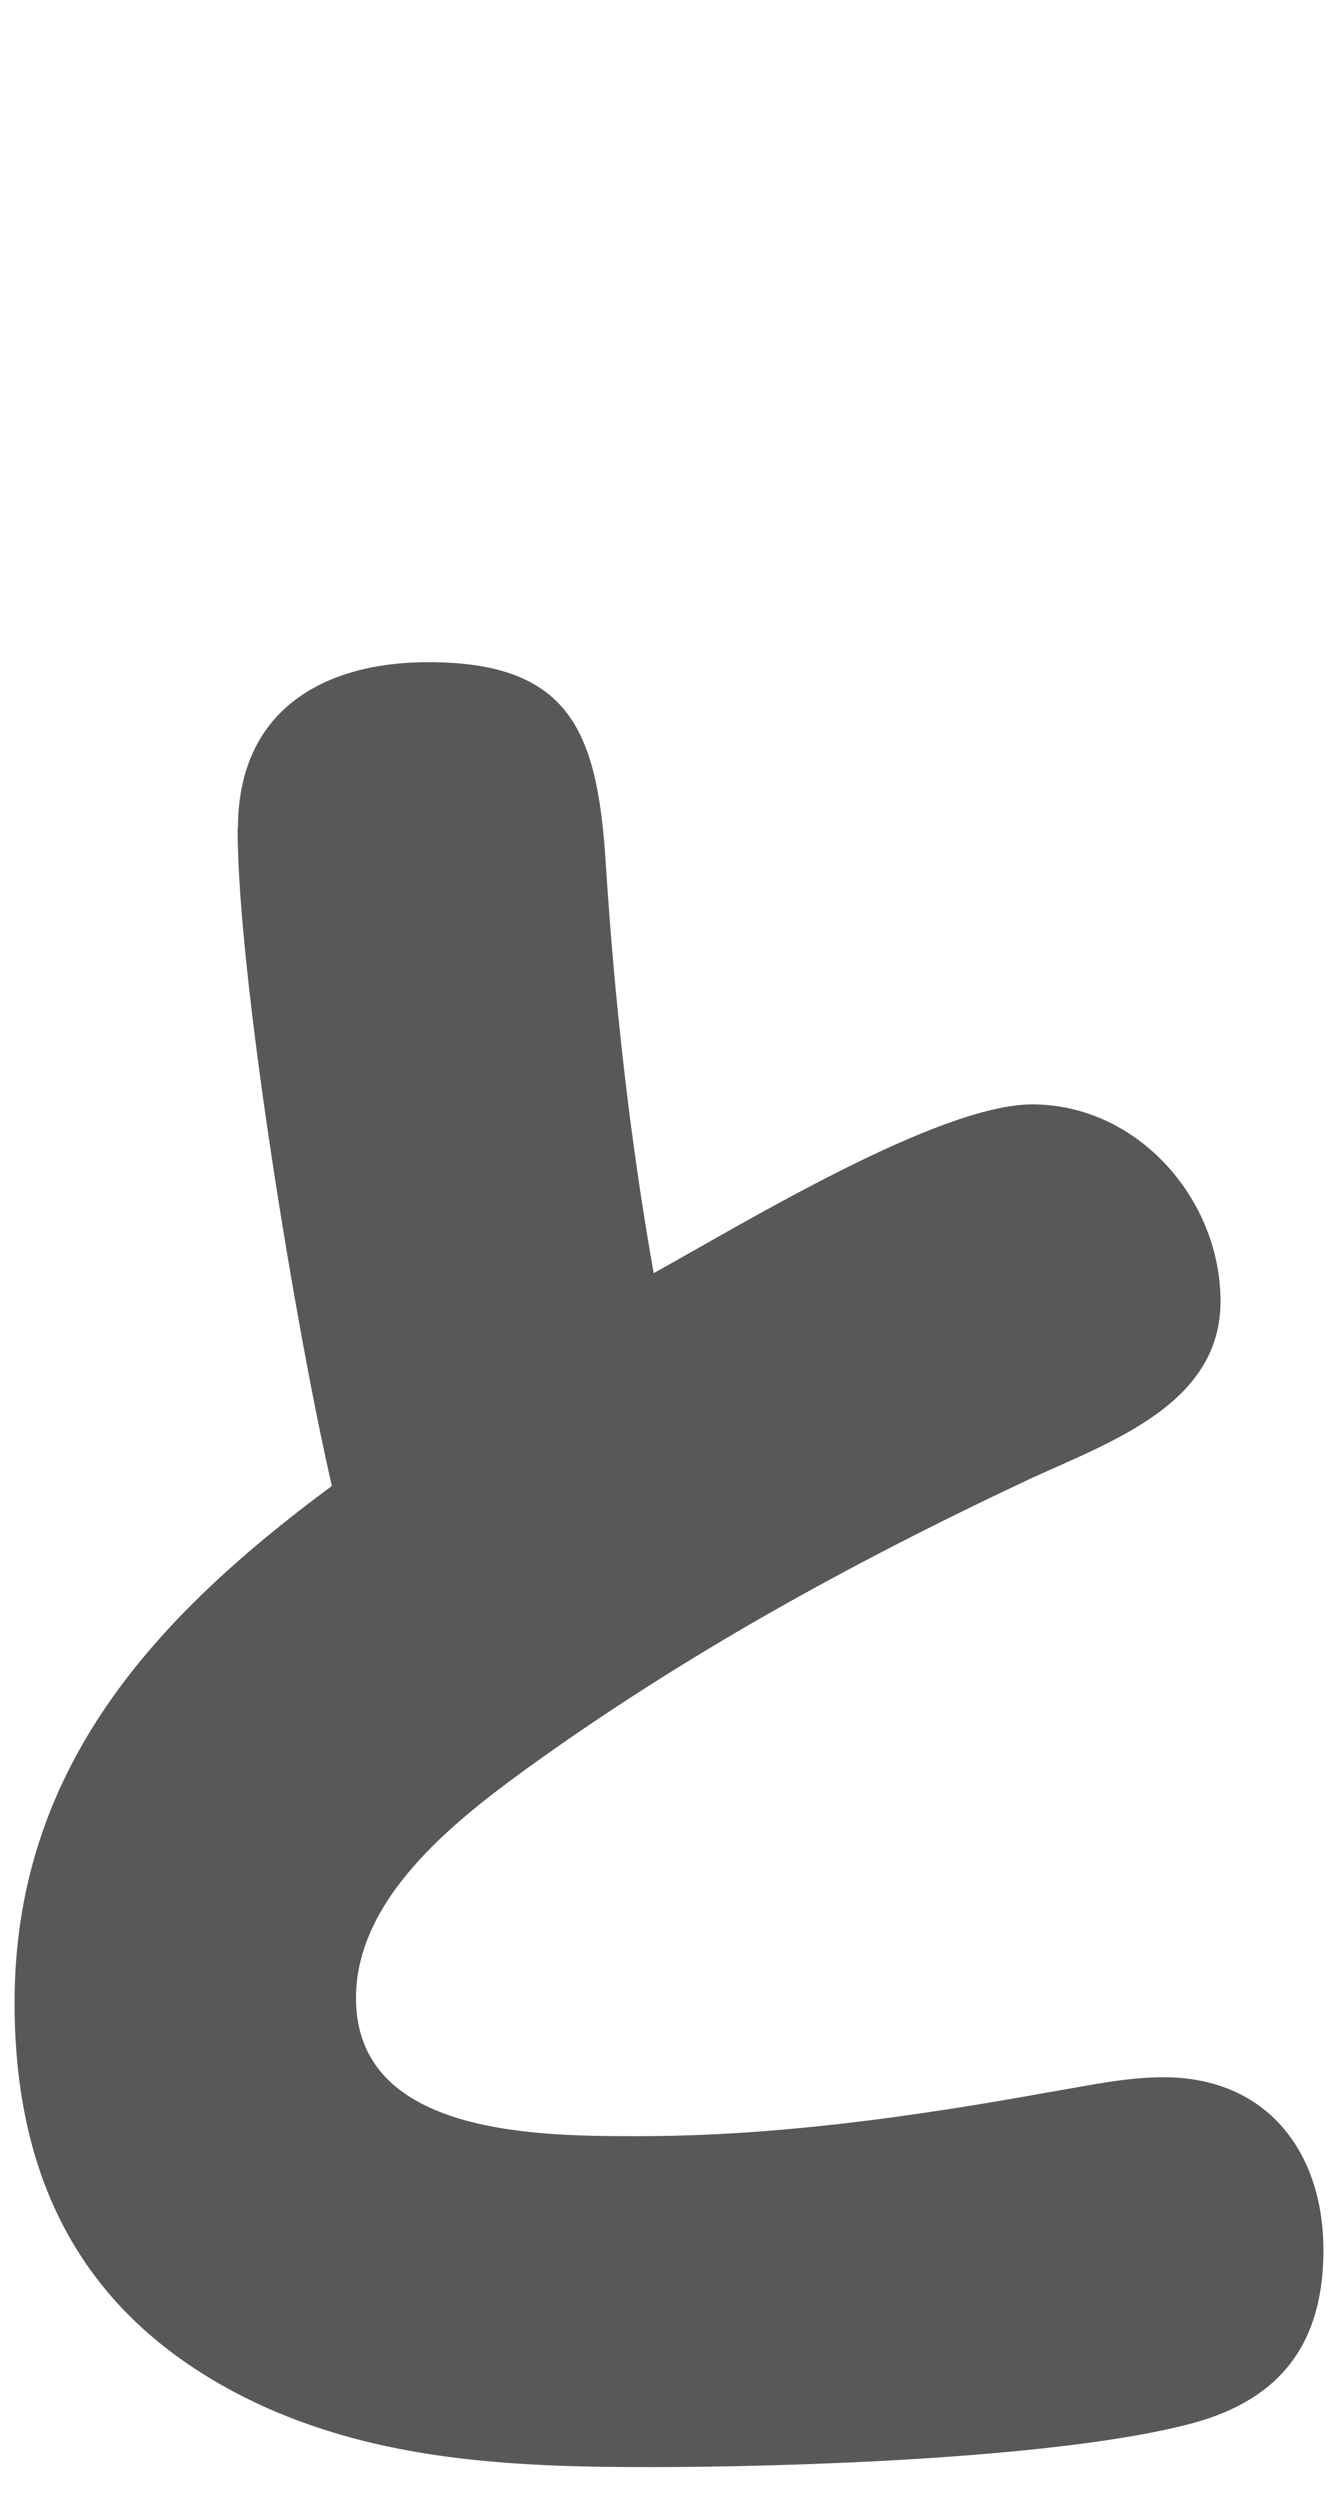
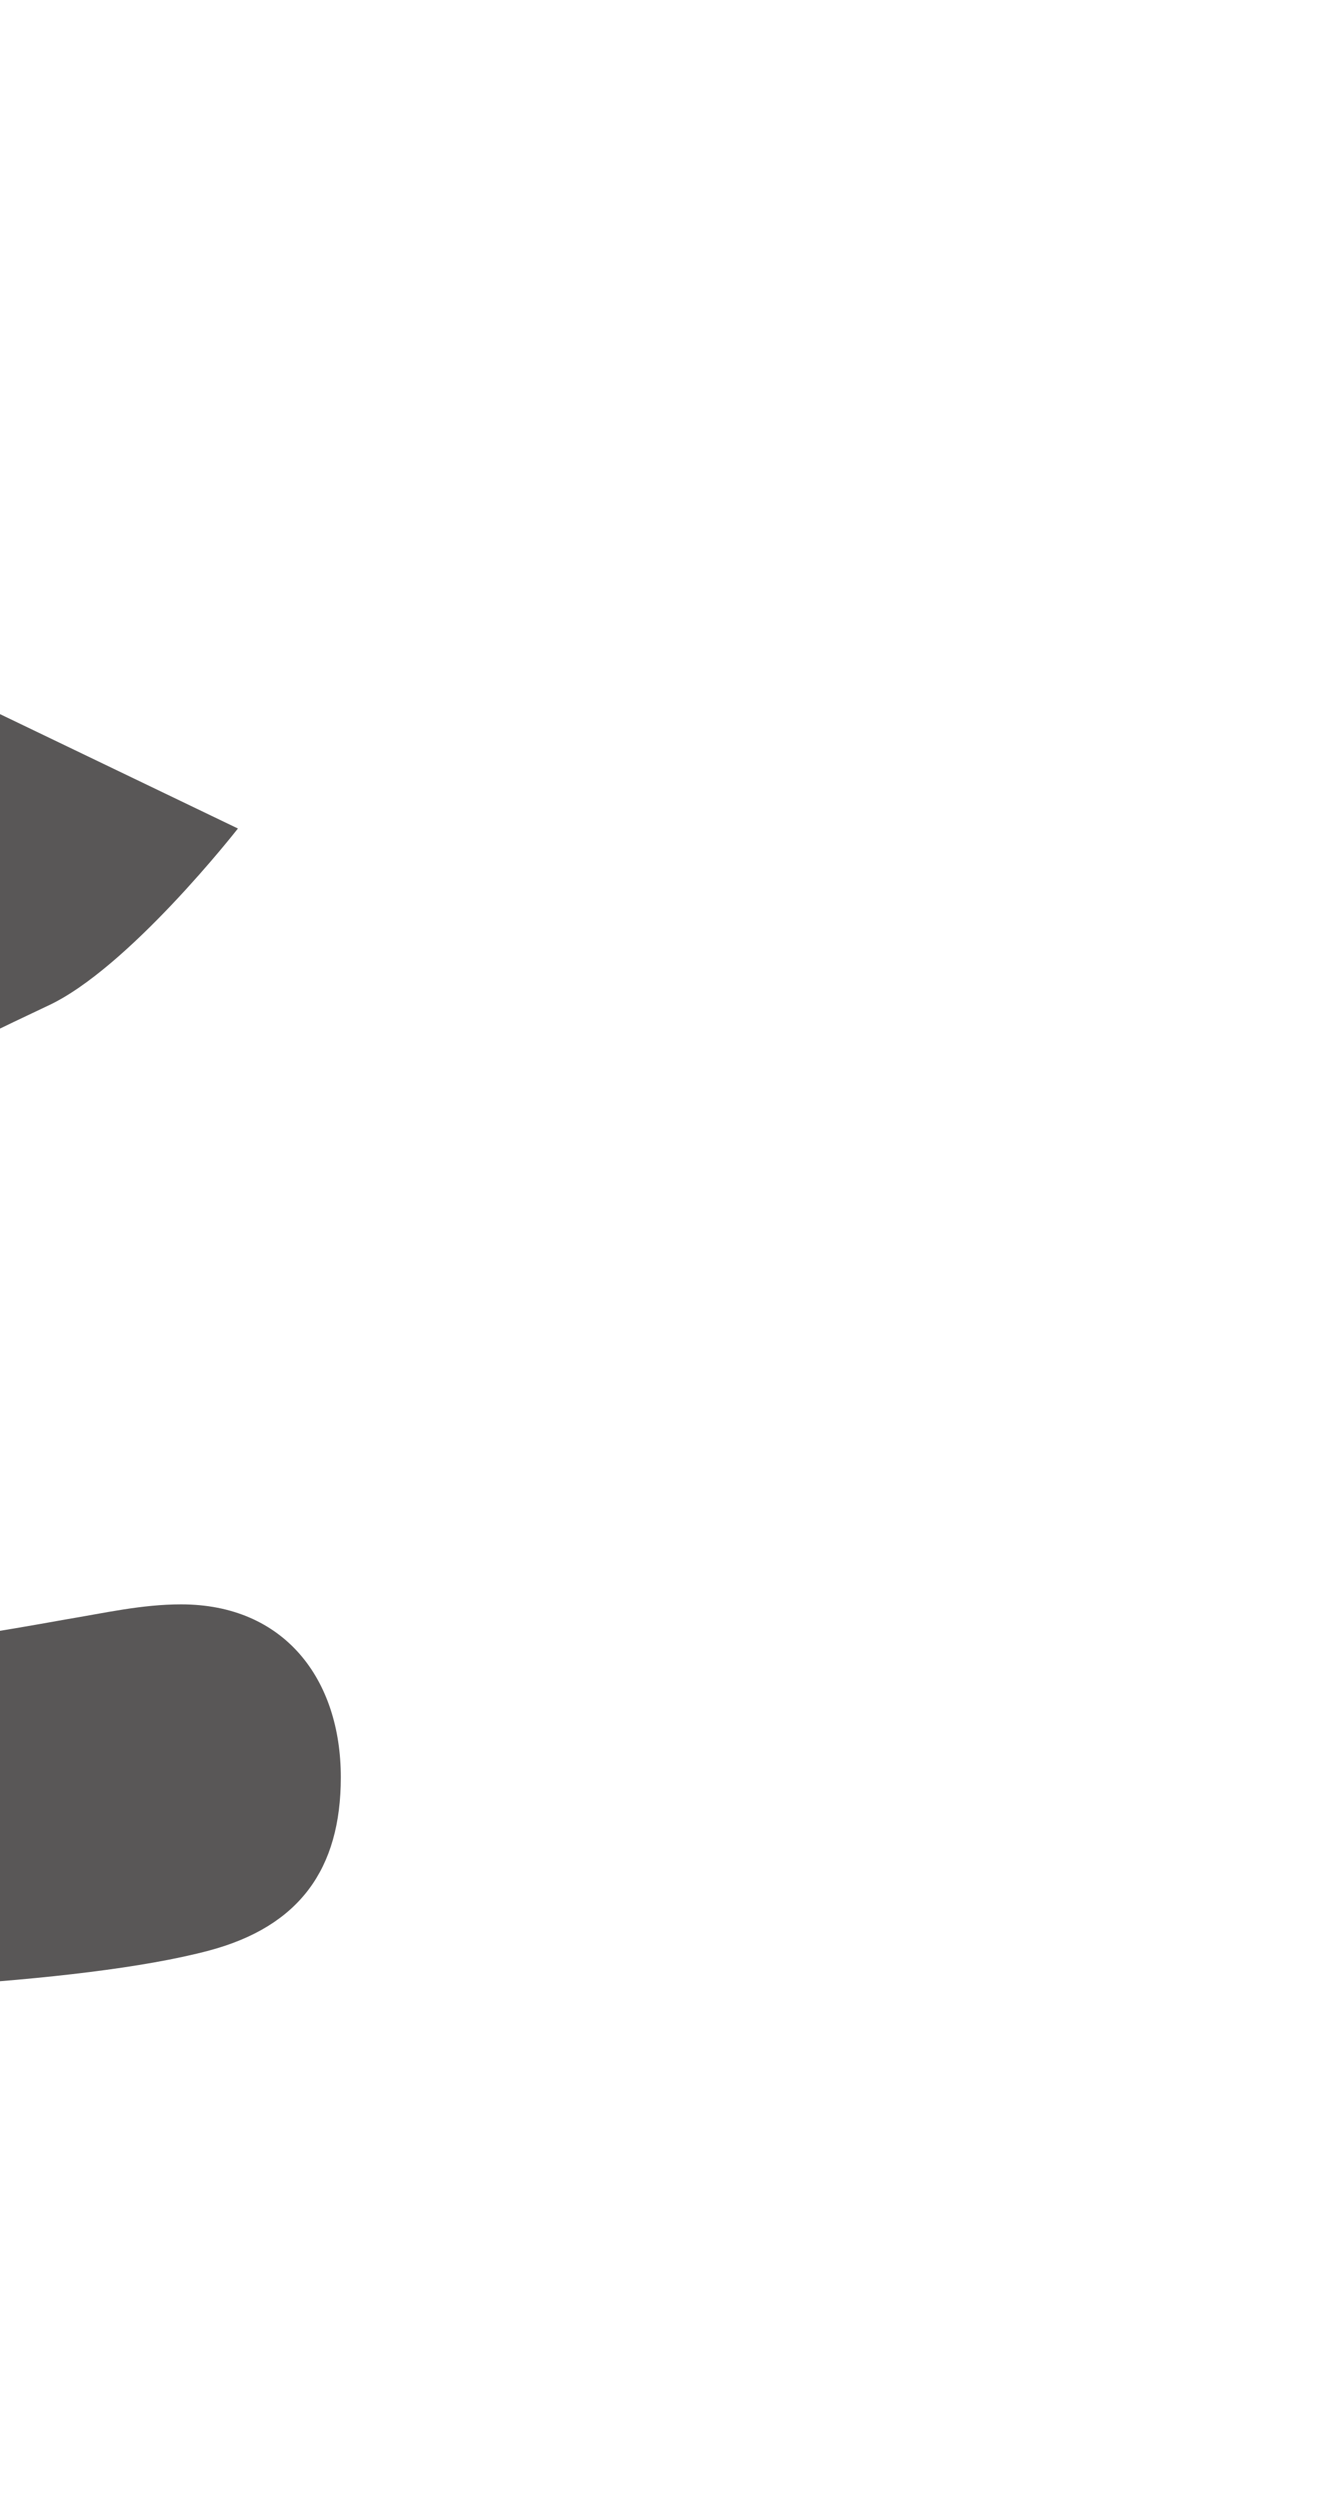
<svg xmlns="http://www.w3.org/2000/svg" id="_レイヤー_1" data-name="レイヤー 1" viewBox="0 0 44.99 84">
  <defs>
    <style>
      .cls-1 {
        fill: #595757;
      }
    </style>
  </defs>
-   <path class="cls-1" d="M8,27.84c0-3.97,2.87-5.59,6.4-5.59,4.78,0,5.67,2.36,5.96,6.62.29,4.64.81,9.35,1.62,13.91,2.94-1.62,9.57-5.67,12.73-5.67,3.53,0,6.33,3.17,6.33,6.62s-3.68,4.71-6.4,5.96c-6.11,2.87-11.7,5.96-17,9.79-2.43,1.77-5.67,4.34-5.67,7.66,0,4.64,6.18,4.64,9.5,4.64,4.64,0,9.27-.66,13.76-1.47,1.33-.22,2.58-.51,3.9-.51,3.46,0,5.37,2.5,5.37,5.81,0,3.09-1.4,5.01-4.42,5.82-4.42,1.18-13.47,1.47-18.25,1.47s-9.57-.22-13.91-2.5c-5.15-2.72-7.43-7.14-7.43-13.1,0-7.88,4.71-12.96,10.67-17.37-1.18-5.08-3.17-17.08-3.17-22.08Z" />
+   <path class="cls-1" d="M8,27.84s-3.68,4.71-6.4,5.96c-6.11,2.87-11.7,5.96-17,9.79-2.43,1.77-5.67,4.34-5.67,7.66,0,4.64,6.18,4.64,9.5,4.64,4.64,0,9.27-.66,13.76-1.47,1.33-.22,2.58-.51,3.9-.51,3.46,0,5.37,2.5,5.37,5.81,0,3.09-1.4,5.01-4.42,5.82-4.42,1.18-13.47,1.47-18.25,1.47s-9.57-.22-13.91-2.5c-5.15-2.72-7.43-7.14-7.43-13.1,0-7.88,4.71-12.96,10.67-17.37-1.18-5.08-3.17-17.08-3.17-22.08Z" />
</svg>